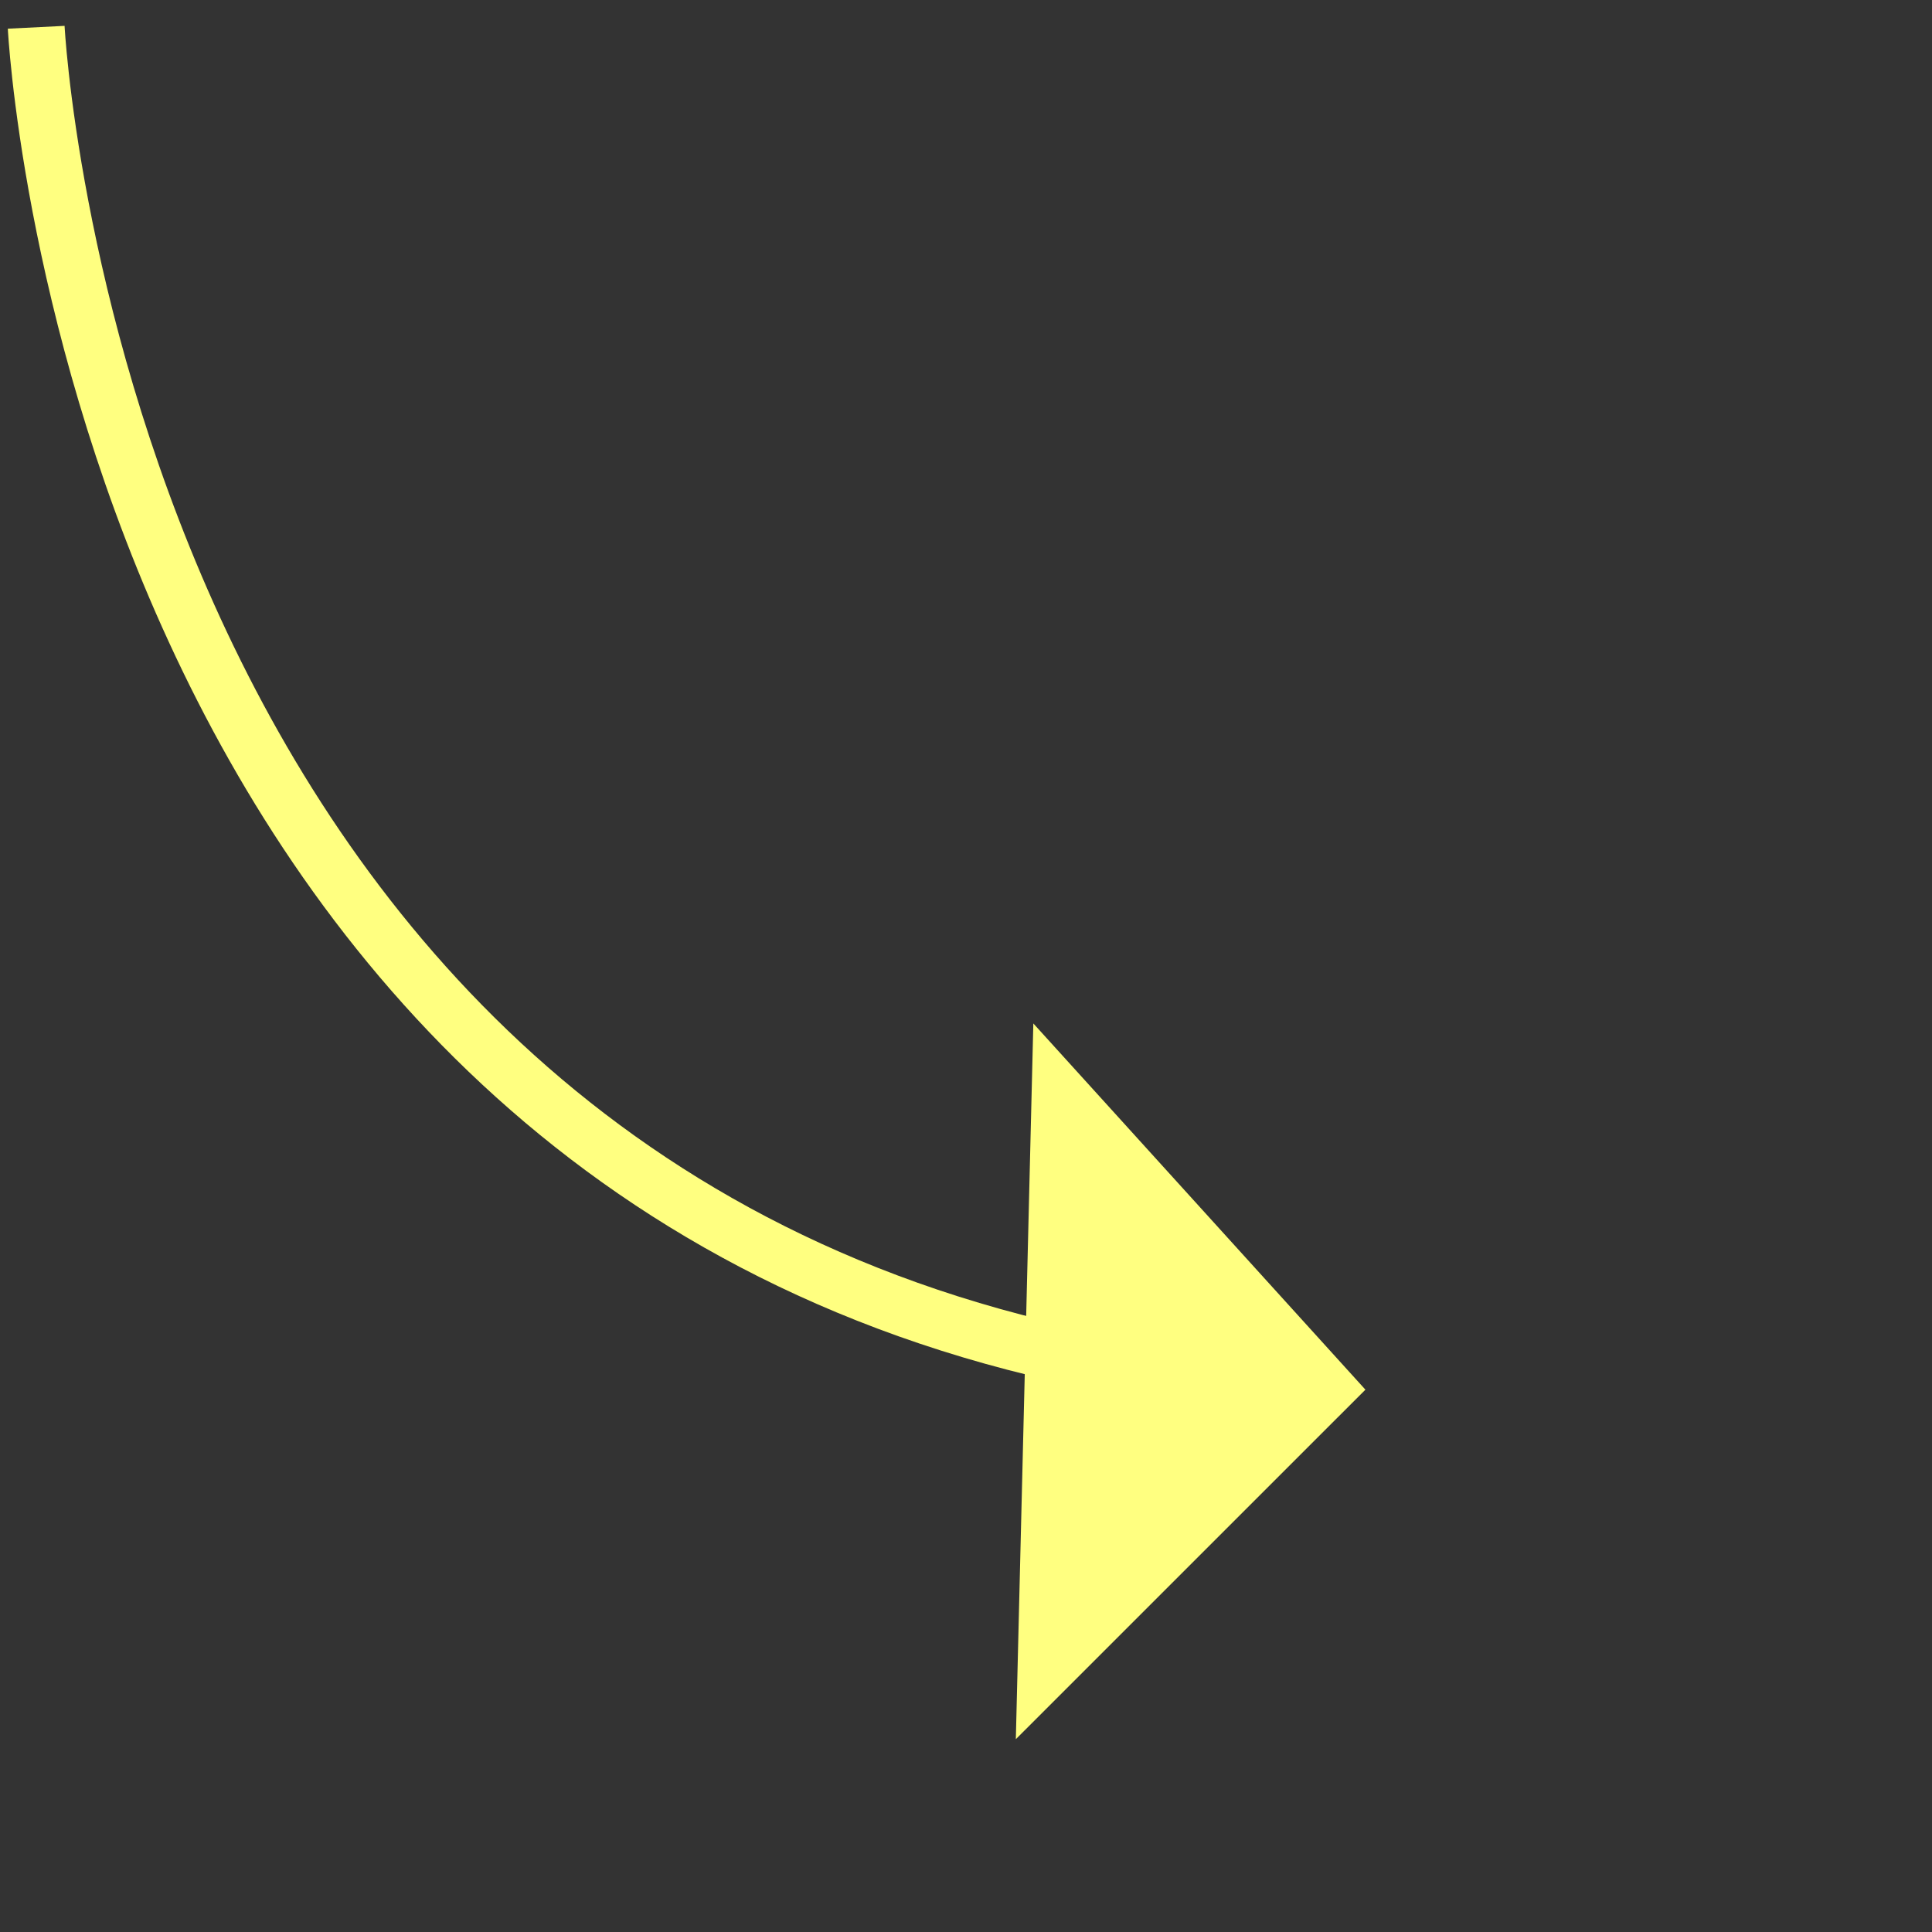
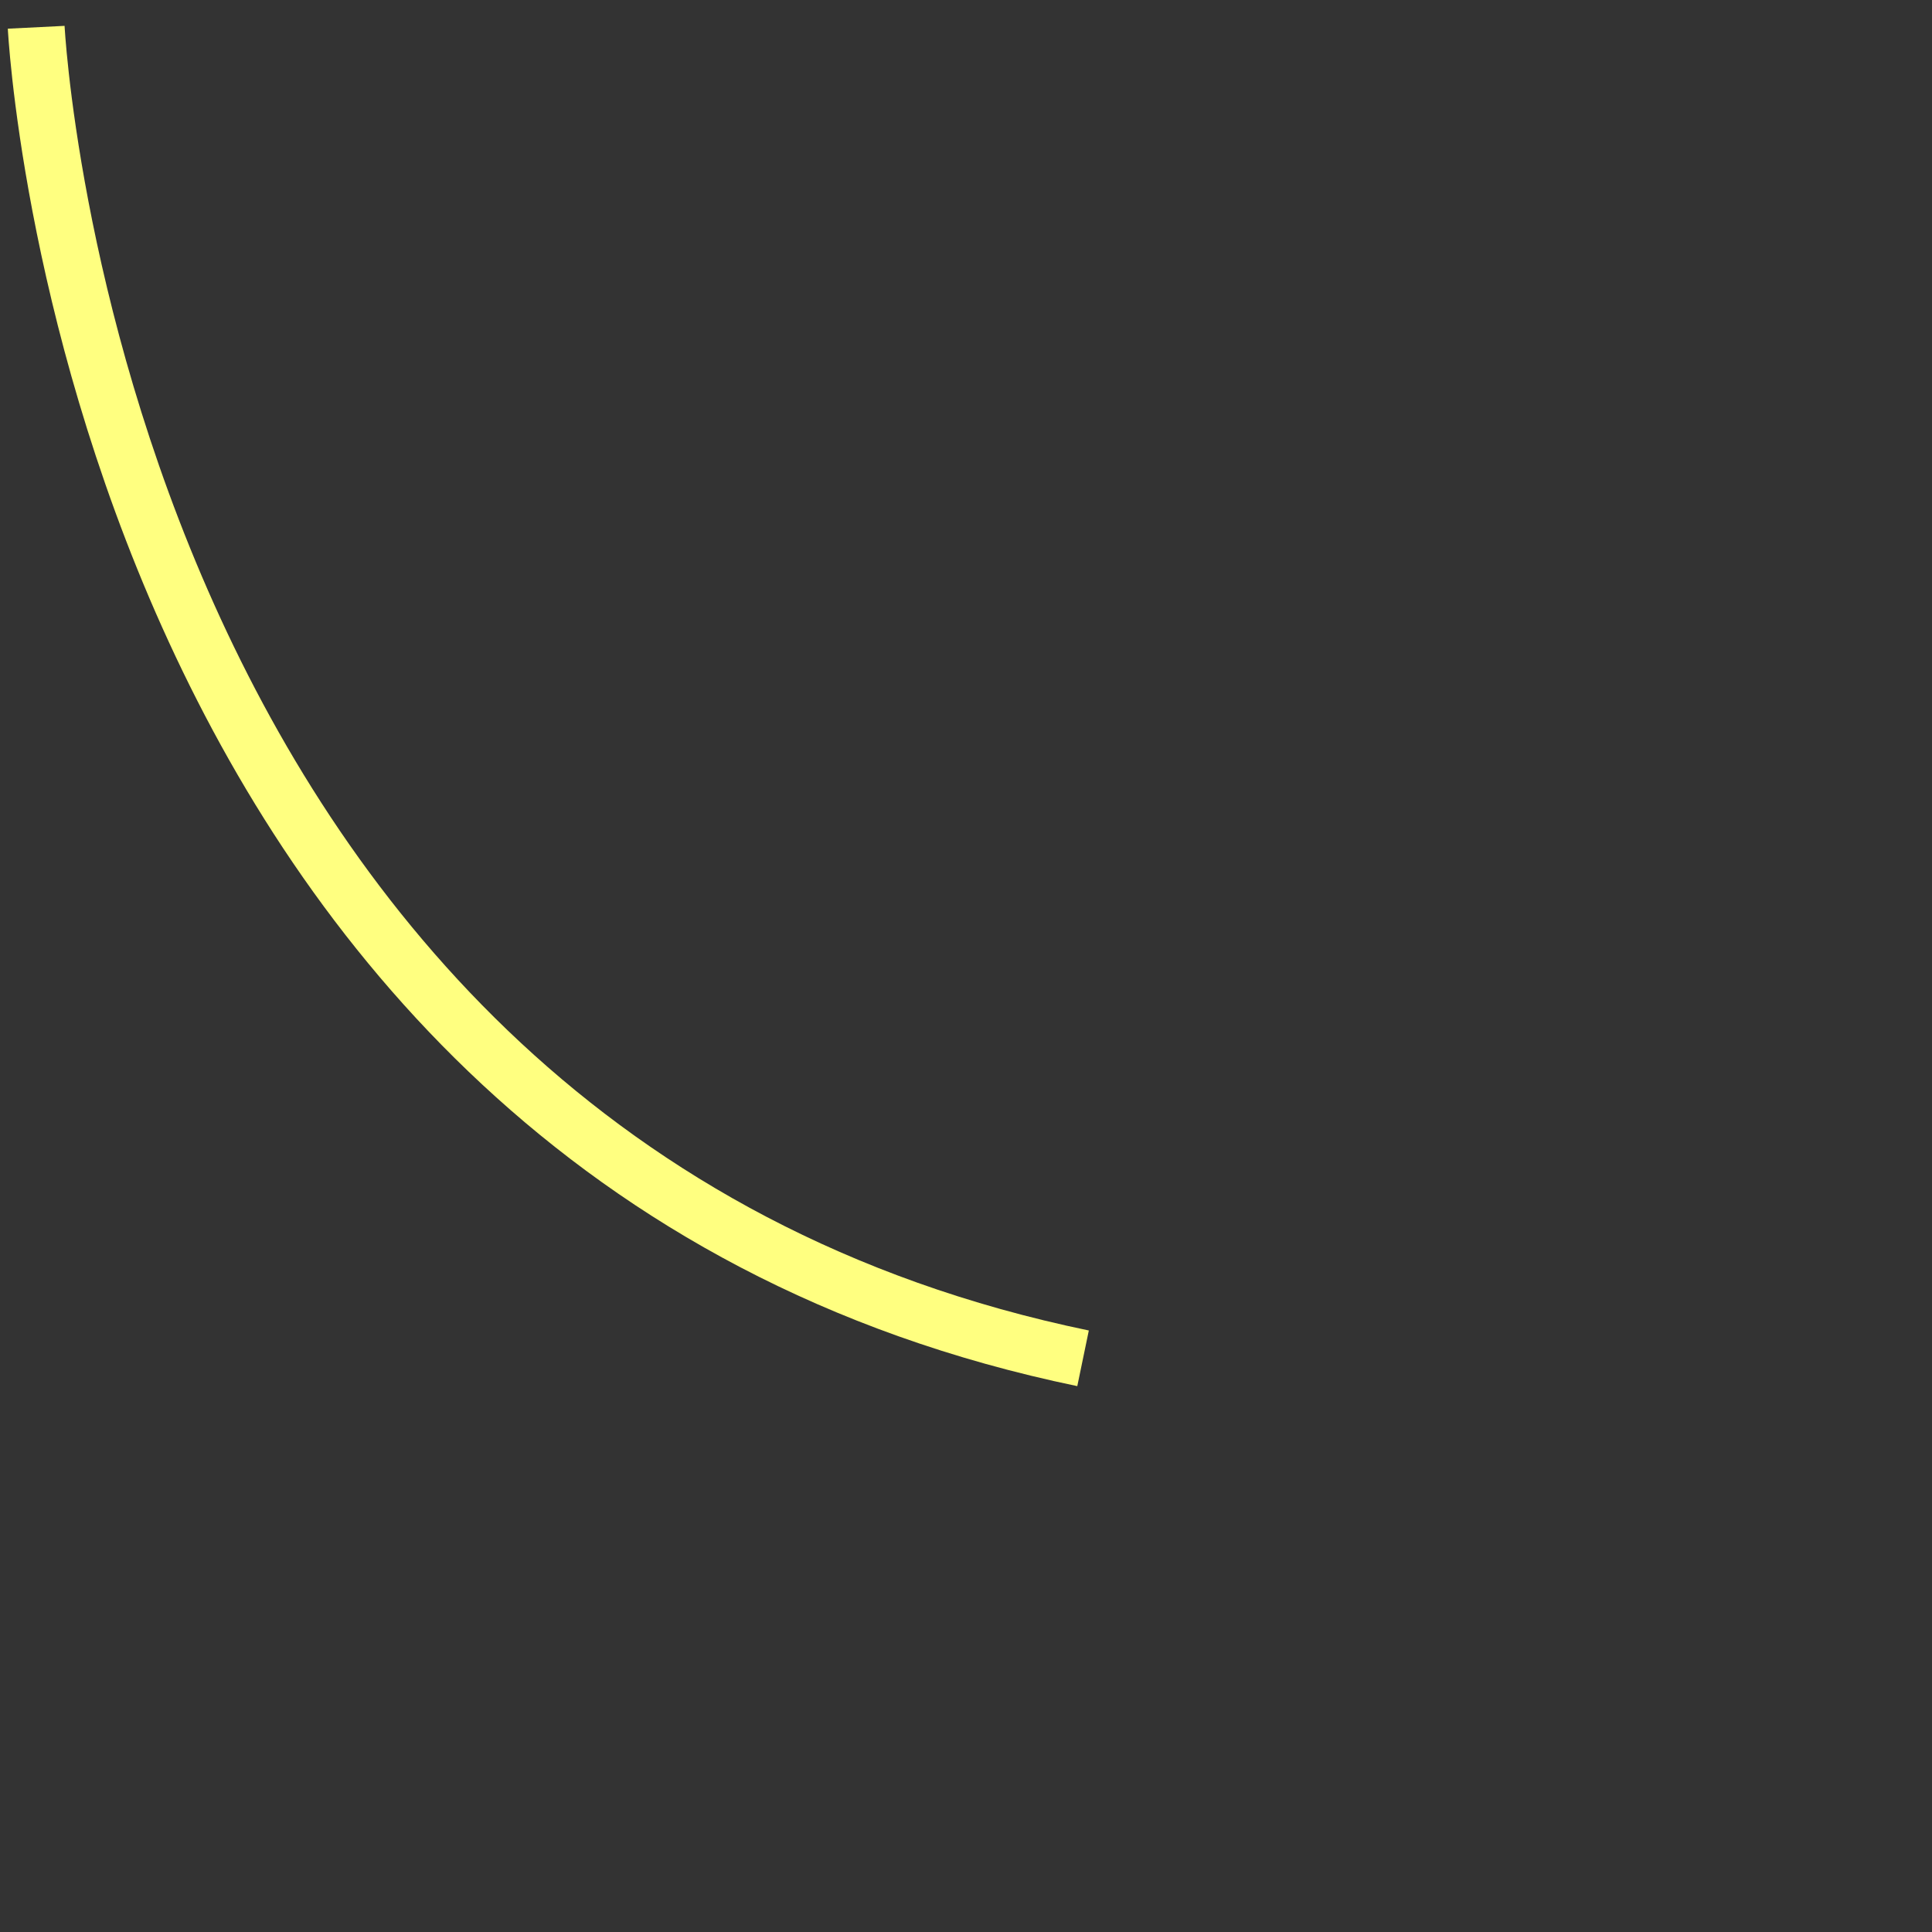
<svg xmlns="http://www.w3.org/2000/svg" version="1.1" width="34px" height="34px">
  <rect width="100%" height="100%" fill="#333333" stroke="none" />
  <g transform="matrix(1 0 0 1 -920 -7543 )">
    <path d="M 0.637 0.48  C 0.637 0.48  1.626 20.29  19.06 23.904  " stroke-width="1" stroke="#ffff80" fill="none" transform="matrix(1 0 0 1 920 7543 )" />
-     <path d="M 17.877 30.607  L 24.029 24.456  L 18.185 18.011  L 17.877 30.607  Z " fill-rule="nonzero" fill="#ffff80" stroke="none" transform="matrix(1 0 0 1 920 7543 )" />
  </g>
</svg>